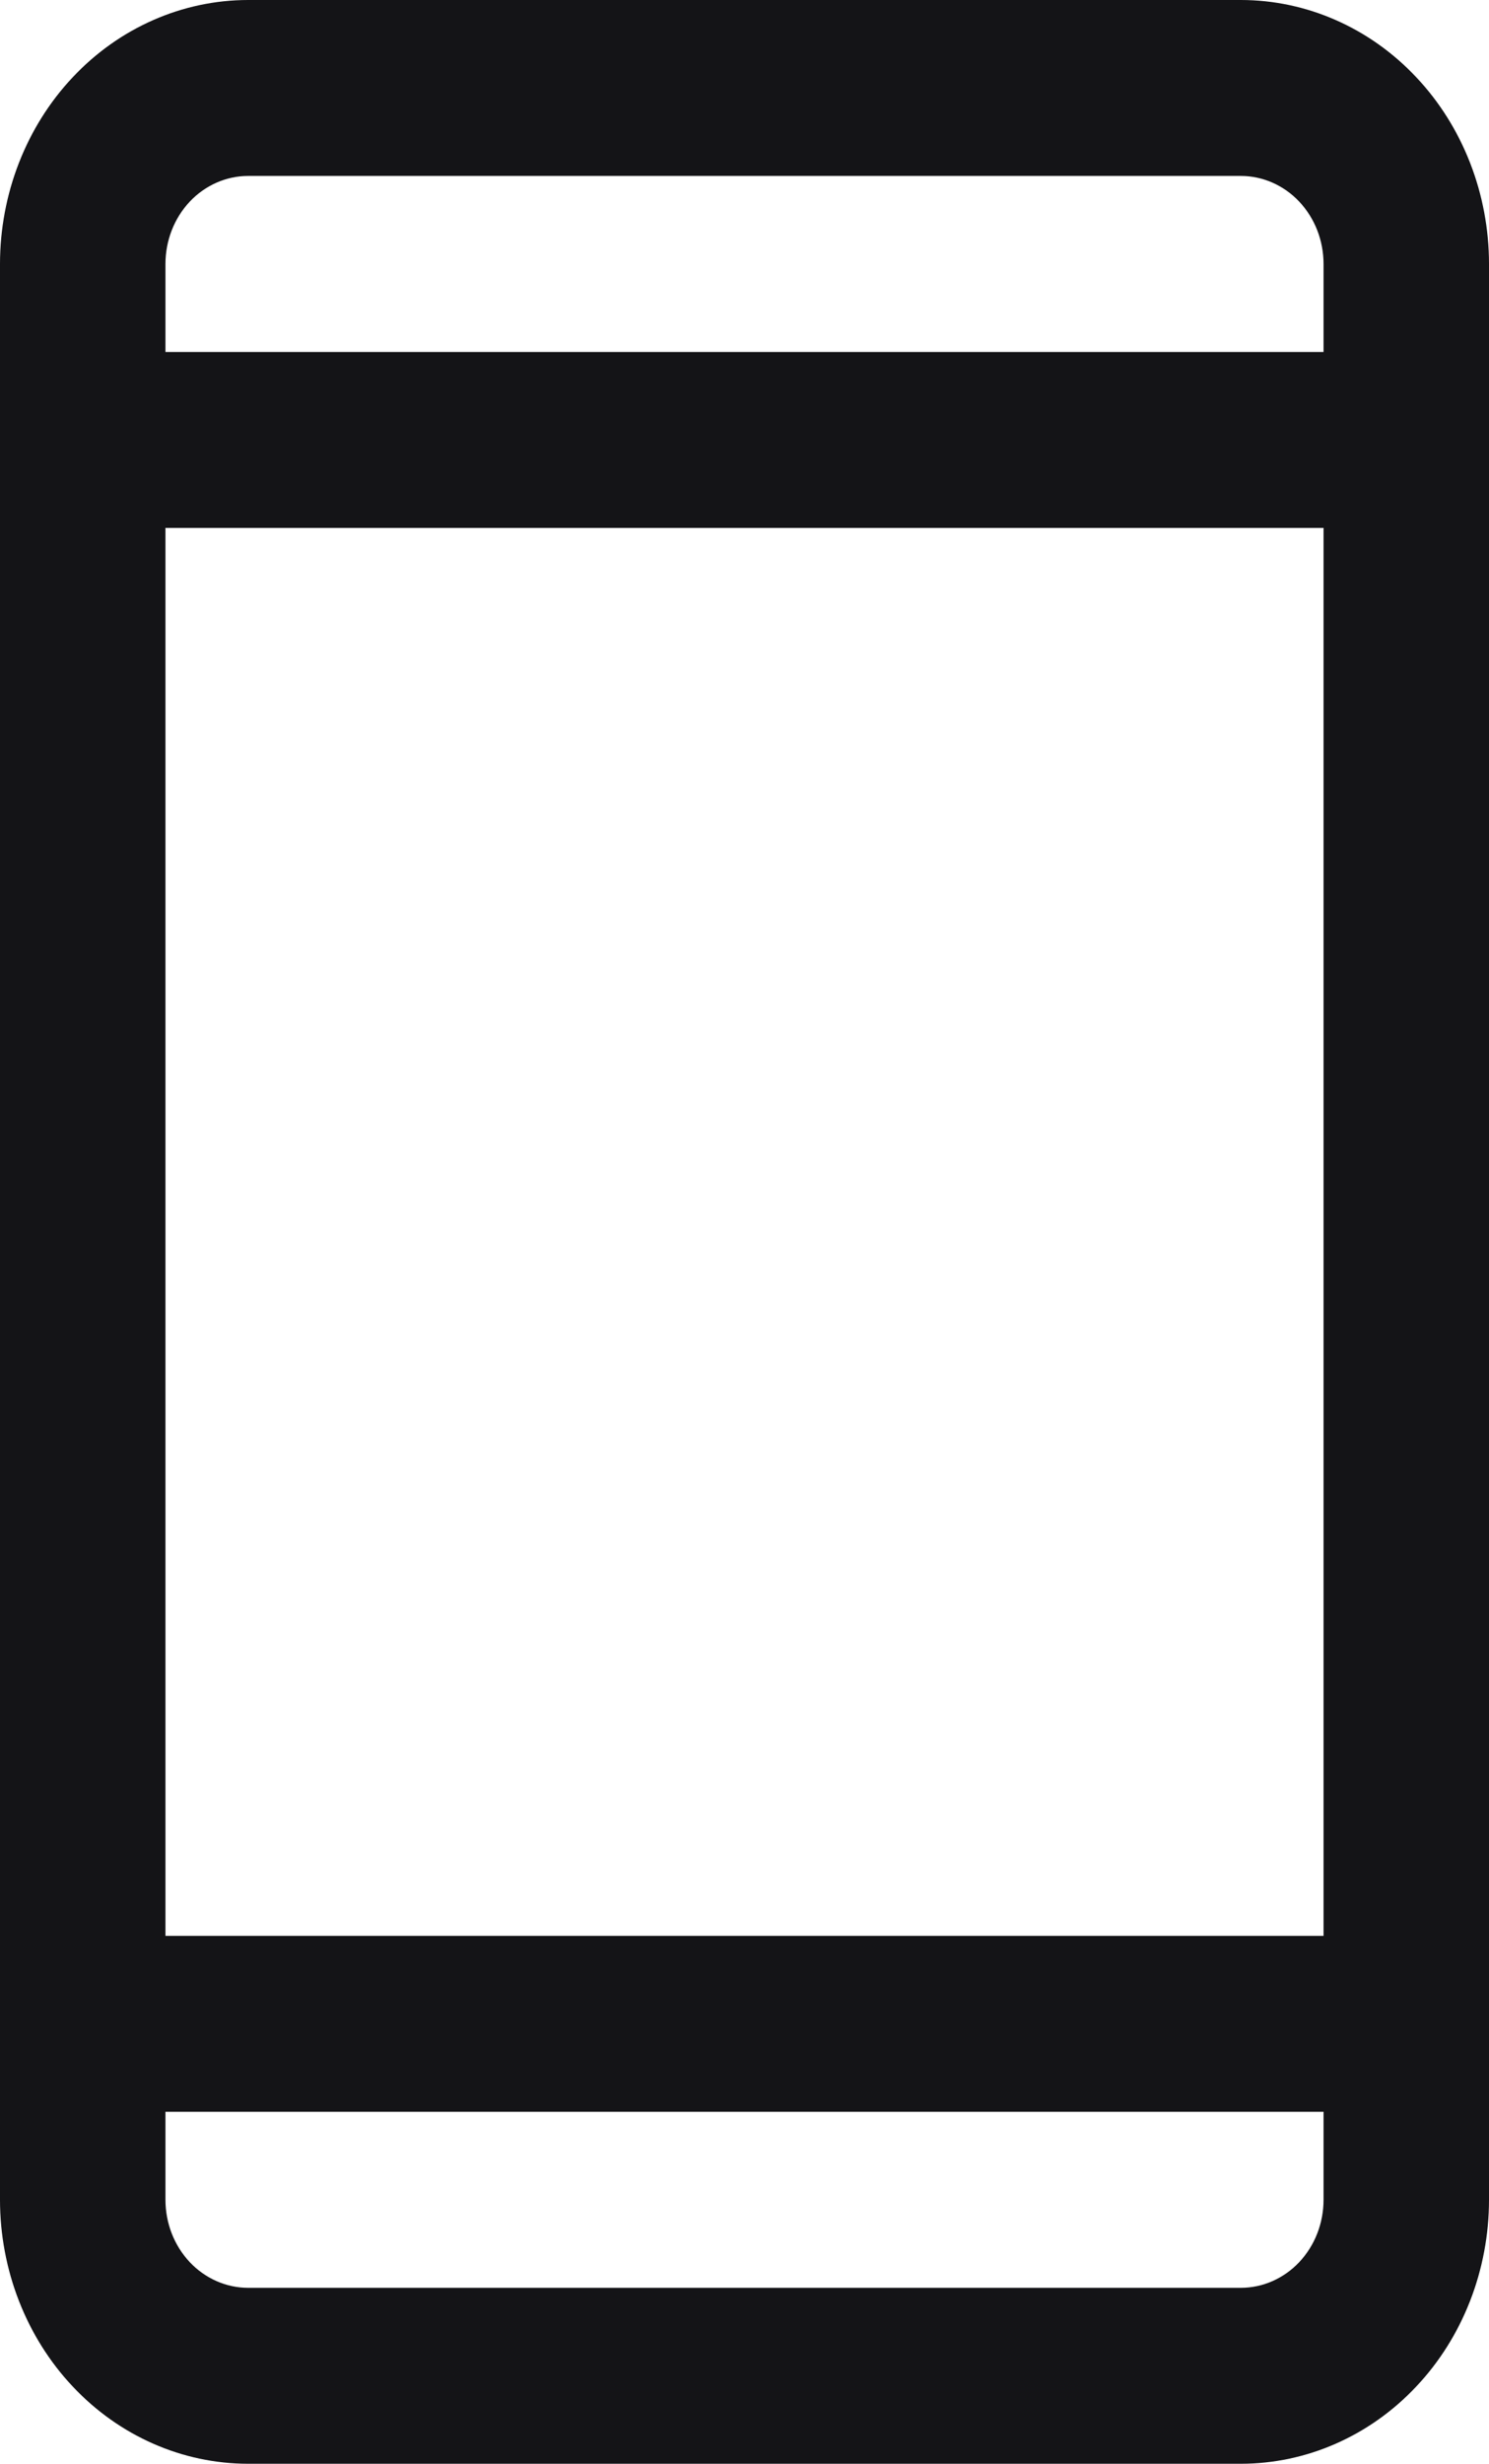
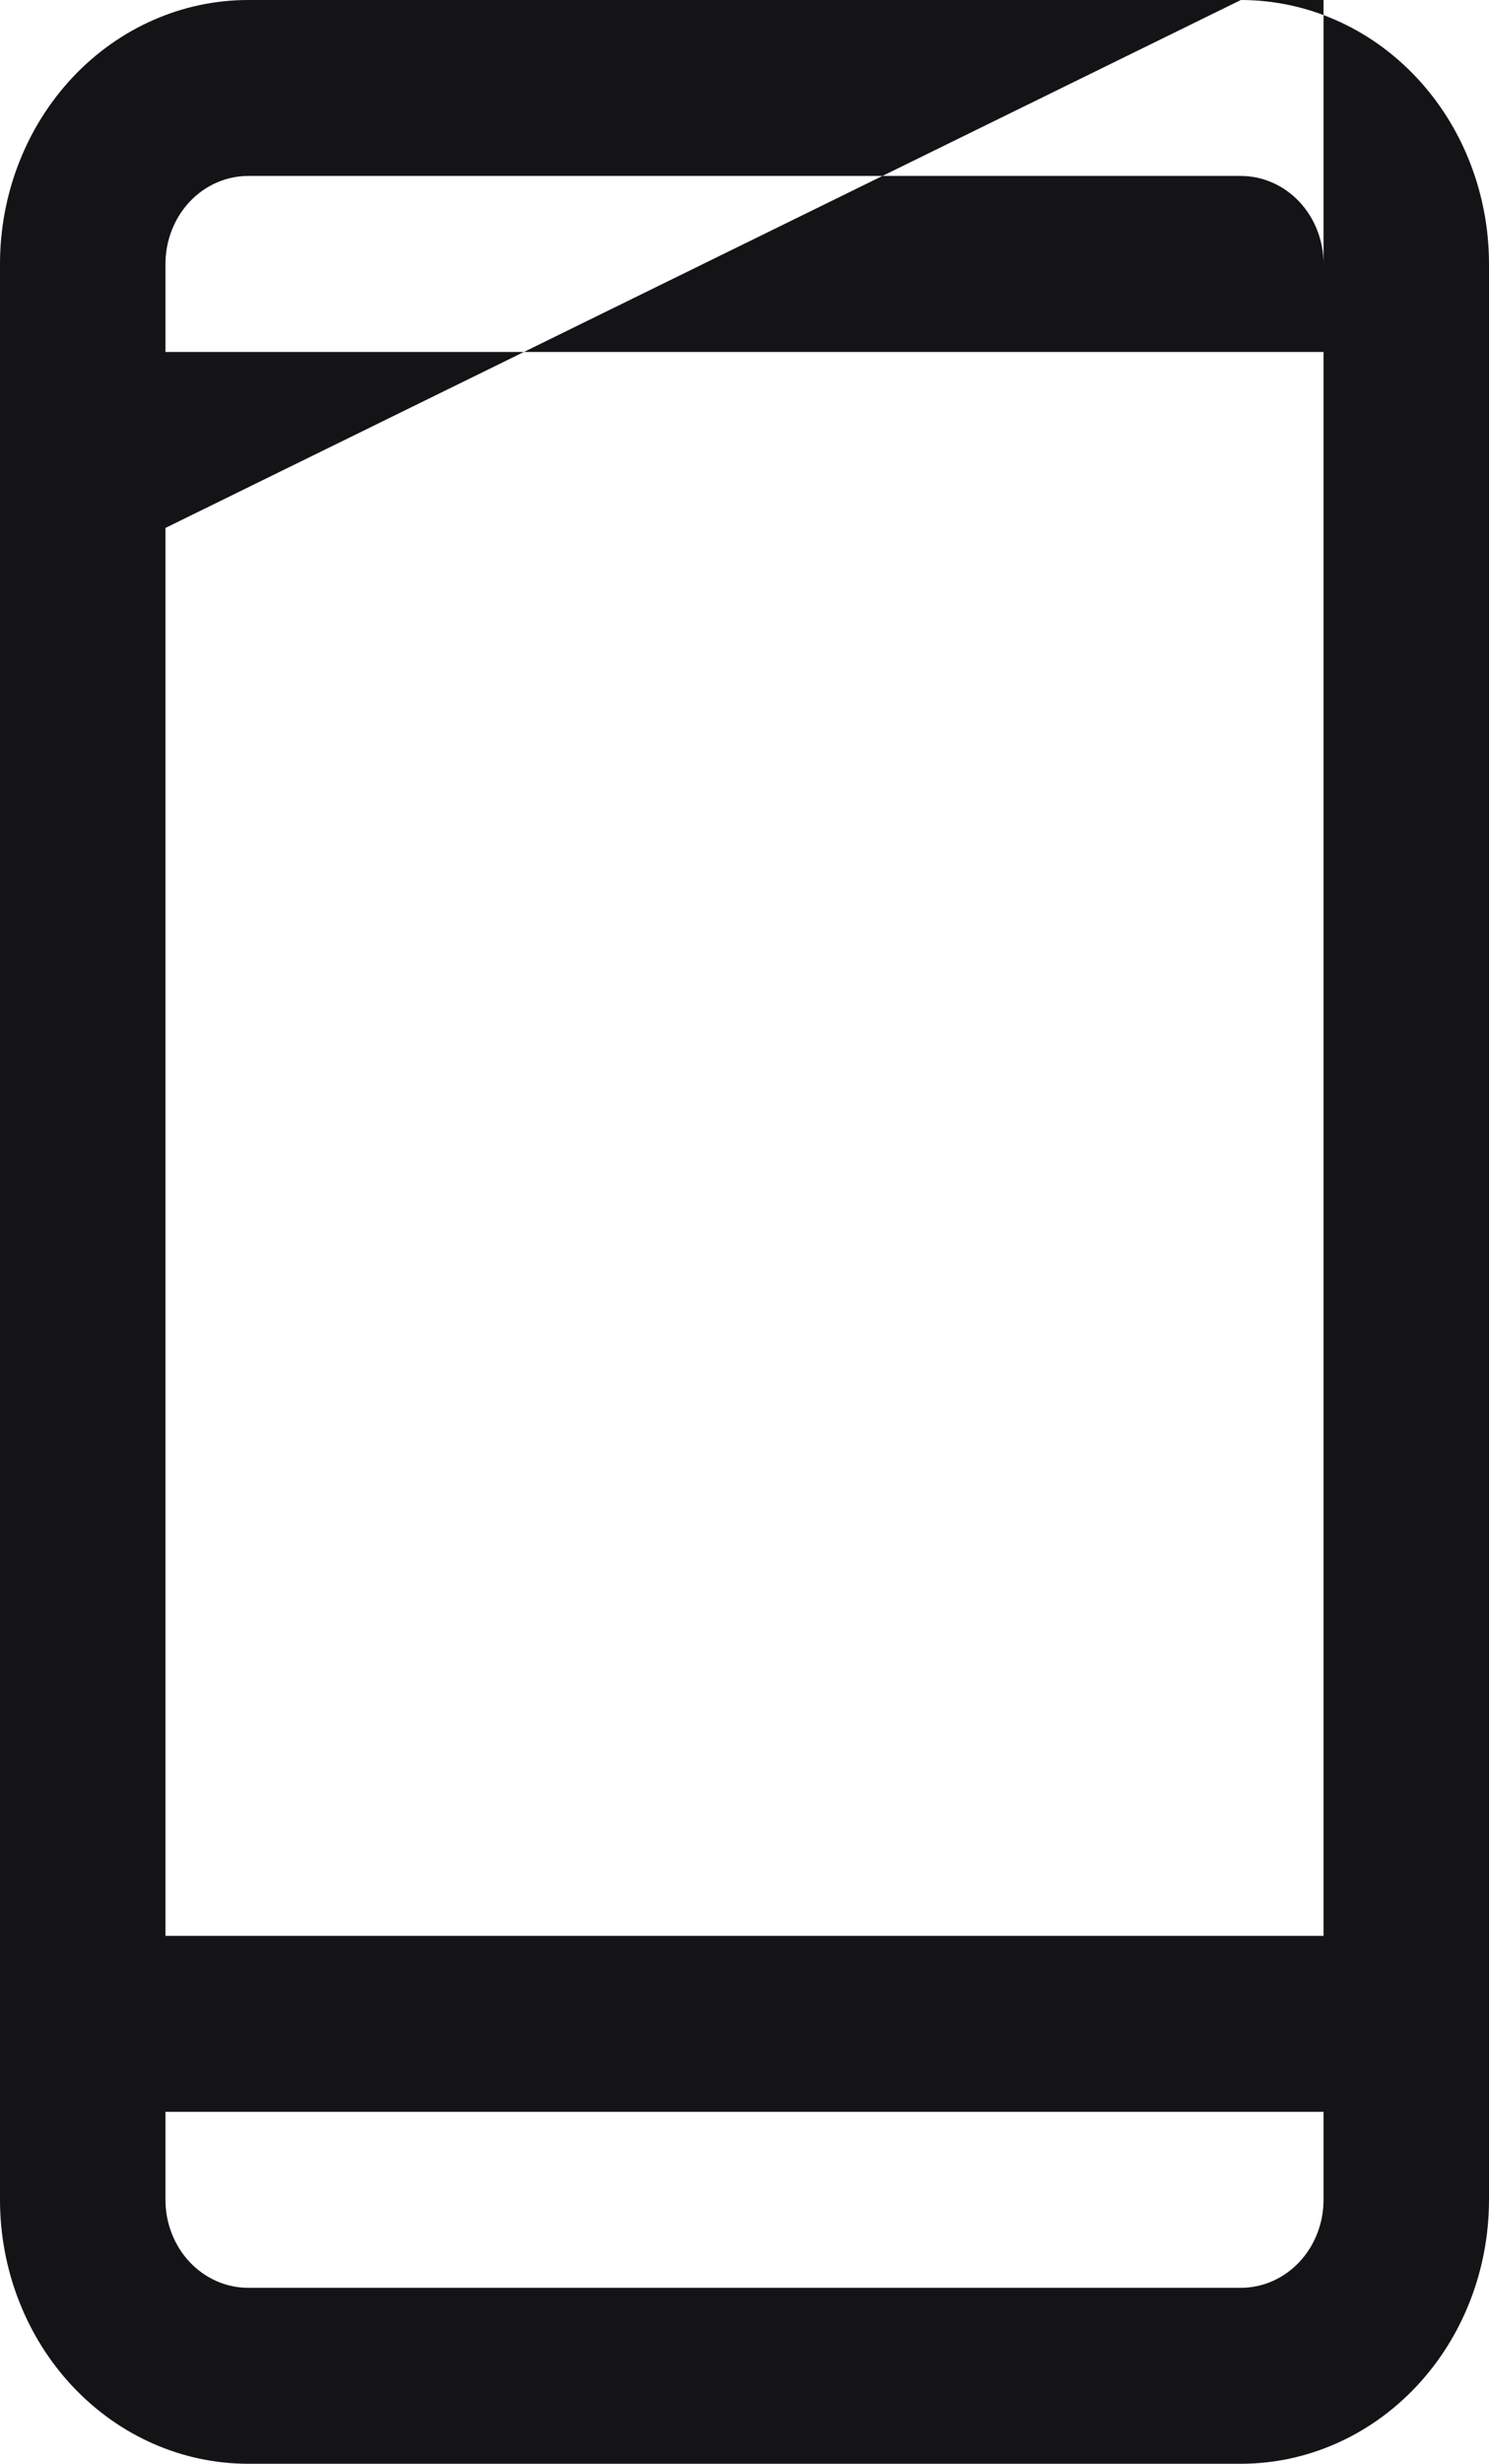
<svg xmlns="http://www.w3.org/2000/svg" width="26" height="43" viewBox="0 0 26 43" fill="none">
-   <path d="M21.667 0H4.333C3.184 0 2.082 0.485 1.269 1.349C0.457 2.213 0 3.385 0 4.607V38.393C0 39.615 0.457 40.787 1.269 41.651C2.082 42.515 3.184 43 4.333 43H21.667C22.816 43 23.918 42.515 24.731 41.651C25.544 40.787 26 39.615 26 38.393V4.607C26 3.385 25.544 2.213 24.731 1.349C23.918 0.485 22.816 0 21.667 0ZM2.889 9.214H23.111V33.786H2.889V9.214ZM4.333 3.071H21.667C22.05 3.071 22.417 3.233 22.688 3.521C22.959 3.809 23.111 4.2 23.111 4.607V6.143H2.889V4.607C2.889 4.2 3.041 3.809 3.312 3.521C3.583 3.233 3.95 3.071 4.333 3.071ZM21.667 39.929H4.333C3.95 39.929 3.583 39.767 3.312 39.479C3.041 39.191 2.889 38.8 2.889 38.393V36.857H23.111V38.393C23.111 38.8 22.959 39.191 22.688 39.479C22.417 39.767 22.05 39.929 21.667 39.929Z" fill="#141417" />
+   <path d="M21.667 0H4.333C3.184 0 2.082 0.485 1.269 1.349C0.457 2.213 0 3.385 0 4.607V38.393C0 39.615 0.457 40.787 1.269 41.651C2.082 42.515 3.184 43 4.333 43H21.667C22.816 43 23.918 42.515 24.731 41.651C25.544 40.787 26 39.615 26 38.393V4.607C26 3.385 25.544 2.213 24.731 1.349C23.918 0.485 22.816 0 21.667 0ZH23.111V33.786H2.889V9.214ZM4.333 3.071H21.667C22.05 3.071 22.417 3.233 22.688 3.521C22.959 3.809 23.111 4.2 23.111 4.607V6.143H2.889V4.607C2.889 4.2 3.041 3.809 3.312 3.521C3.583 3.233 3.95 3.071 4.333 3.071ZM21.667 39.929H4.333C3.95 39.929 3.583 39.767 3.312 39.479C3.041 39.191 2.889 38.8 2.889 38.393V36.857H23.111V38.393C23.111 38.8 22.959 39.191 22.688 39.479C22.417 39.767 22.05 39.929 21.667 39.929Z" fill="#141417" />
</svg>